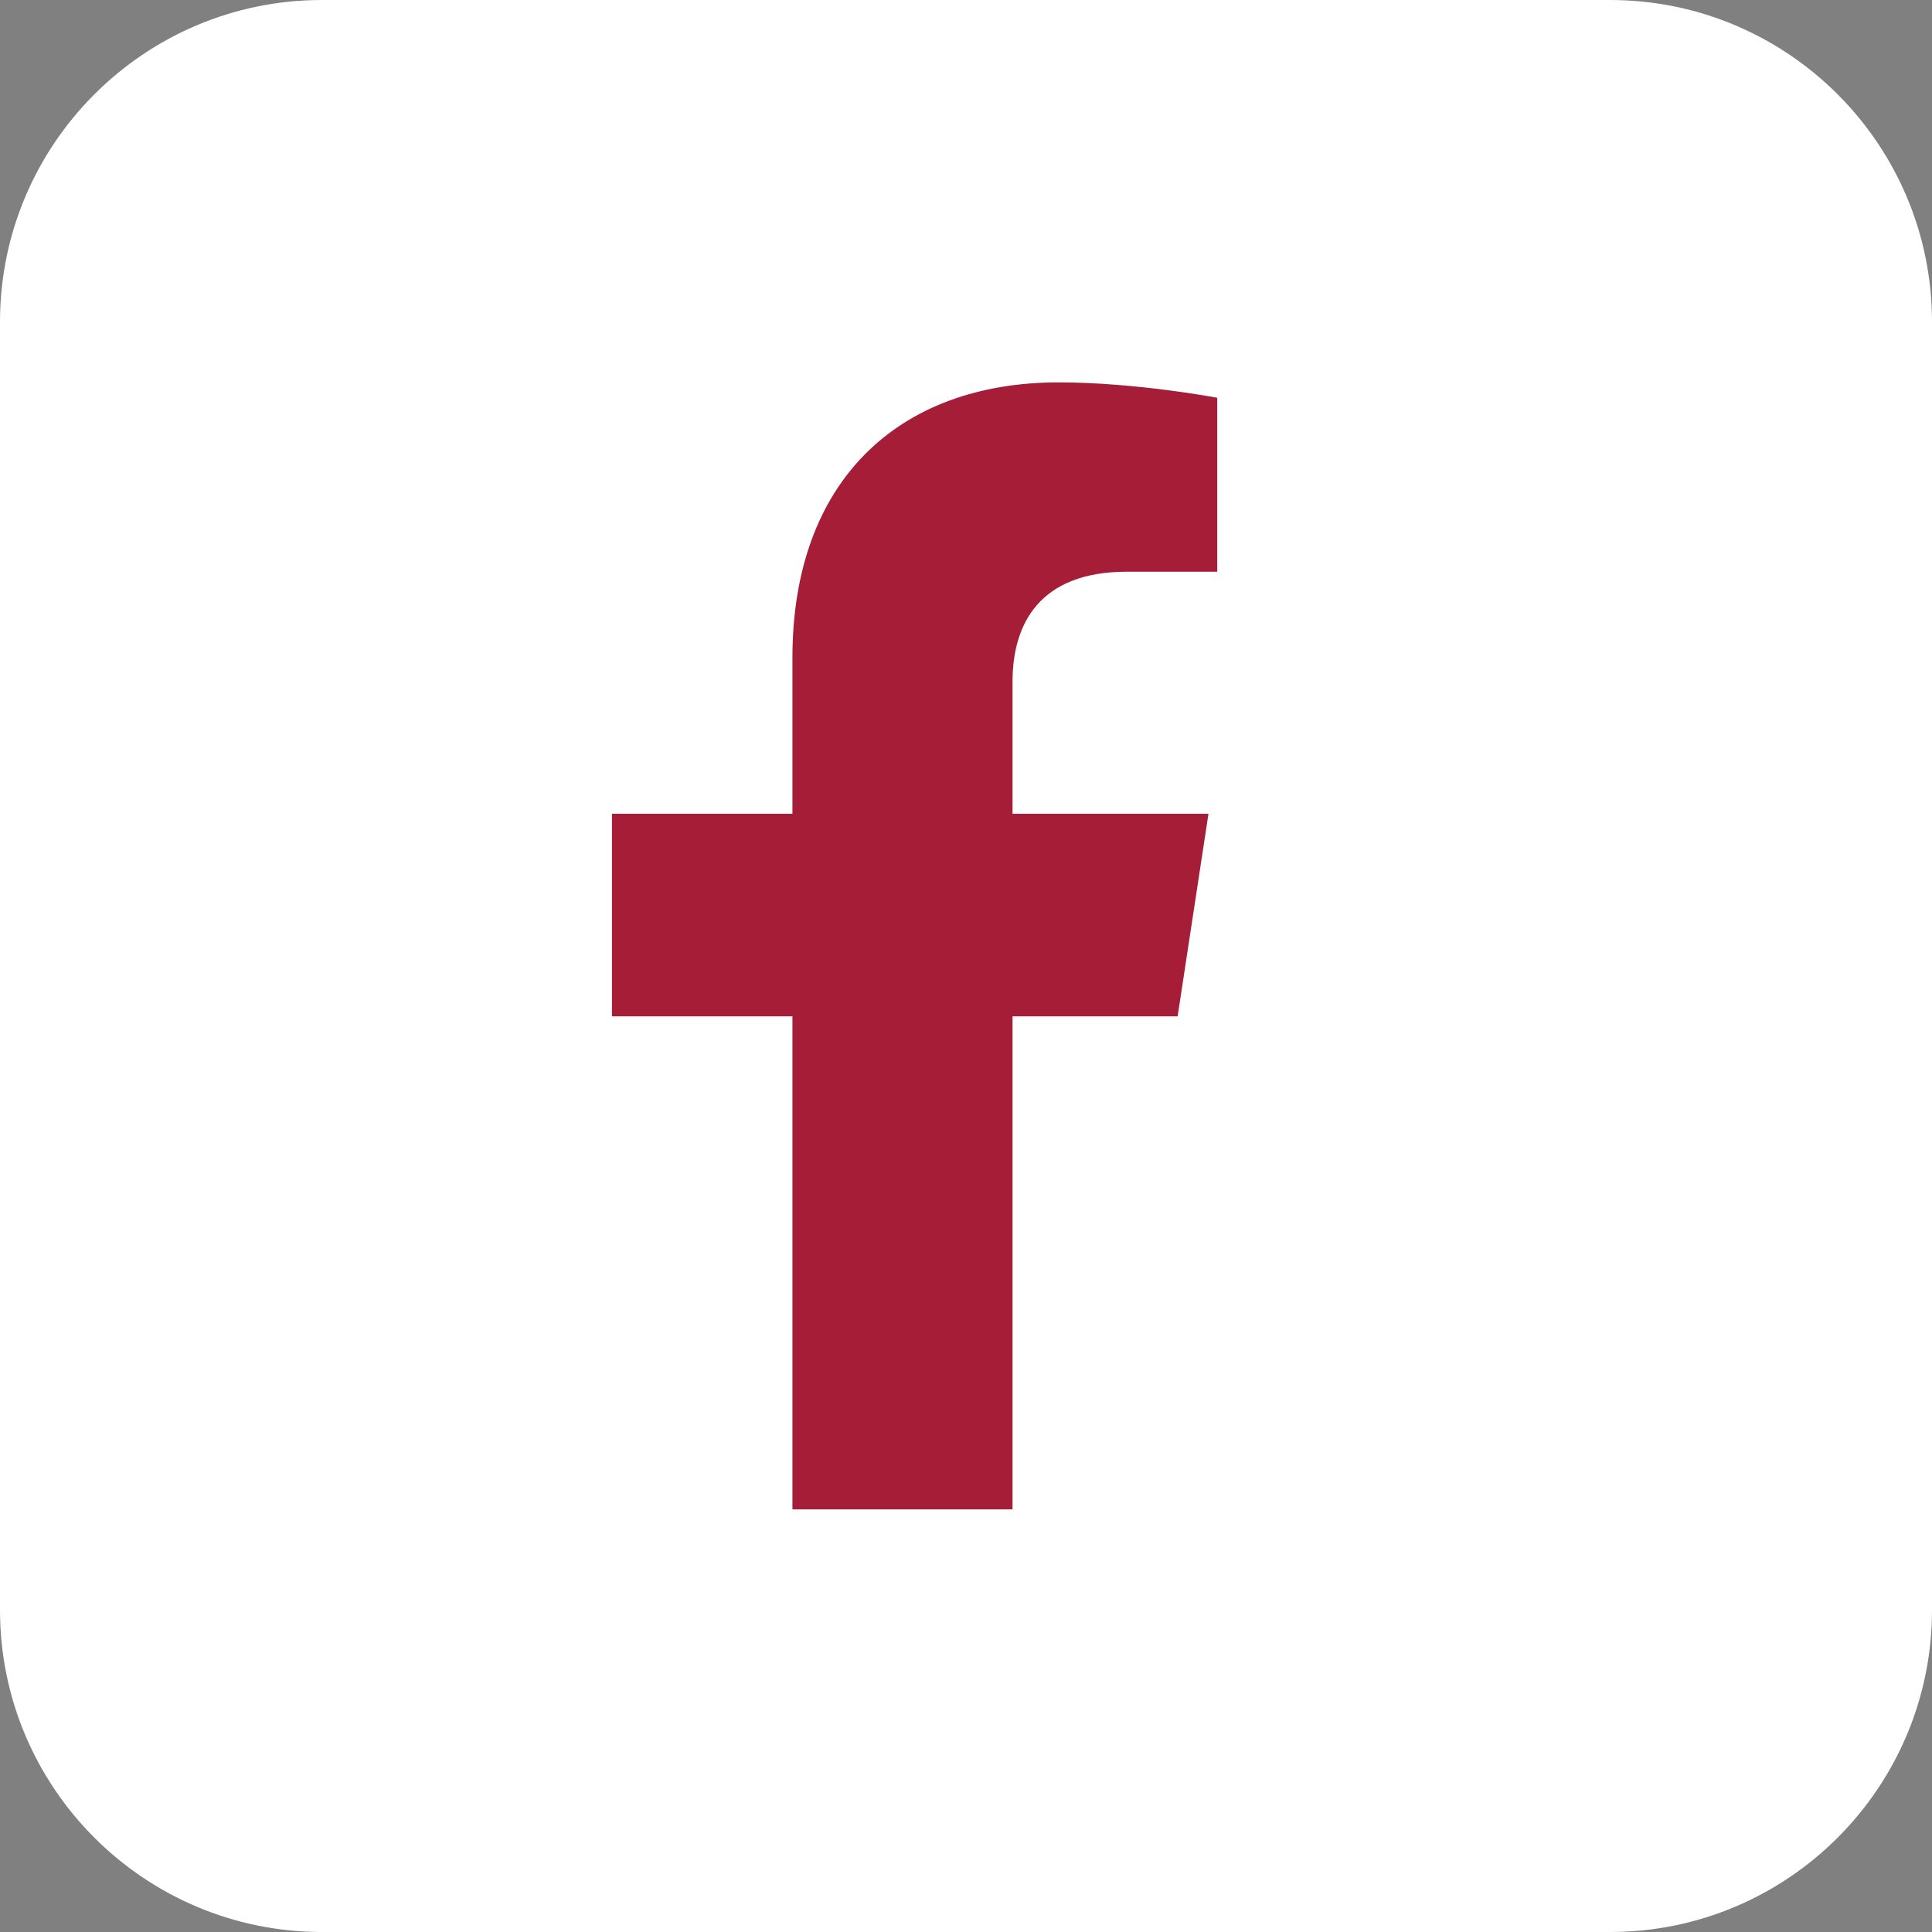
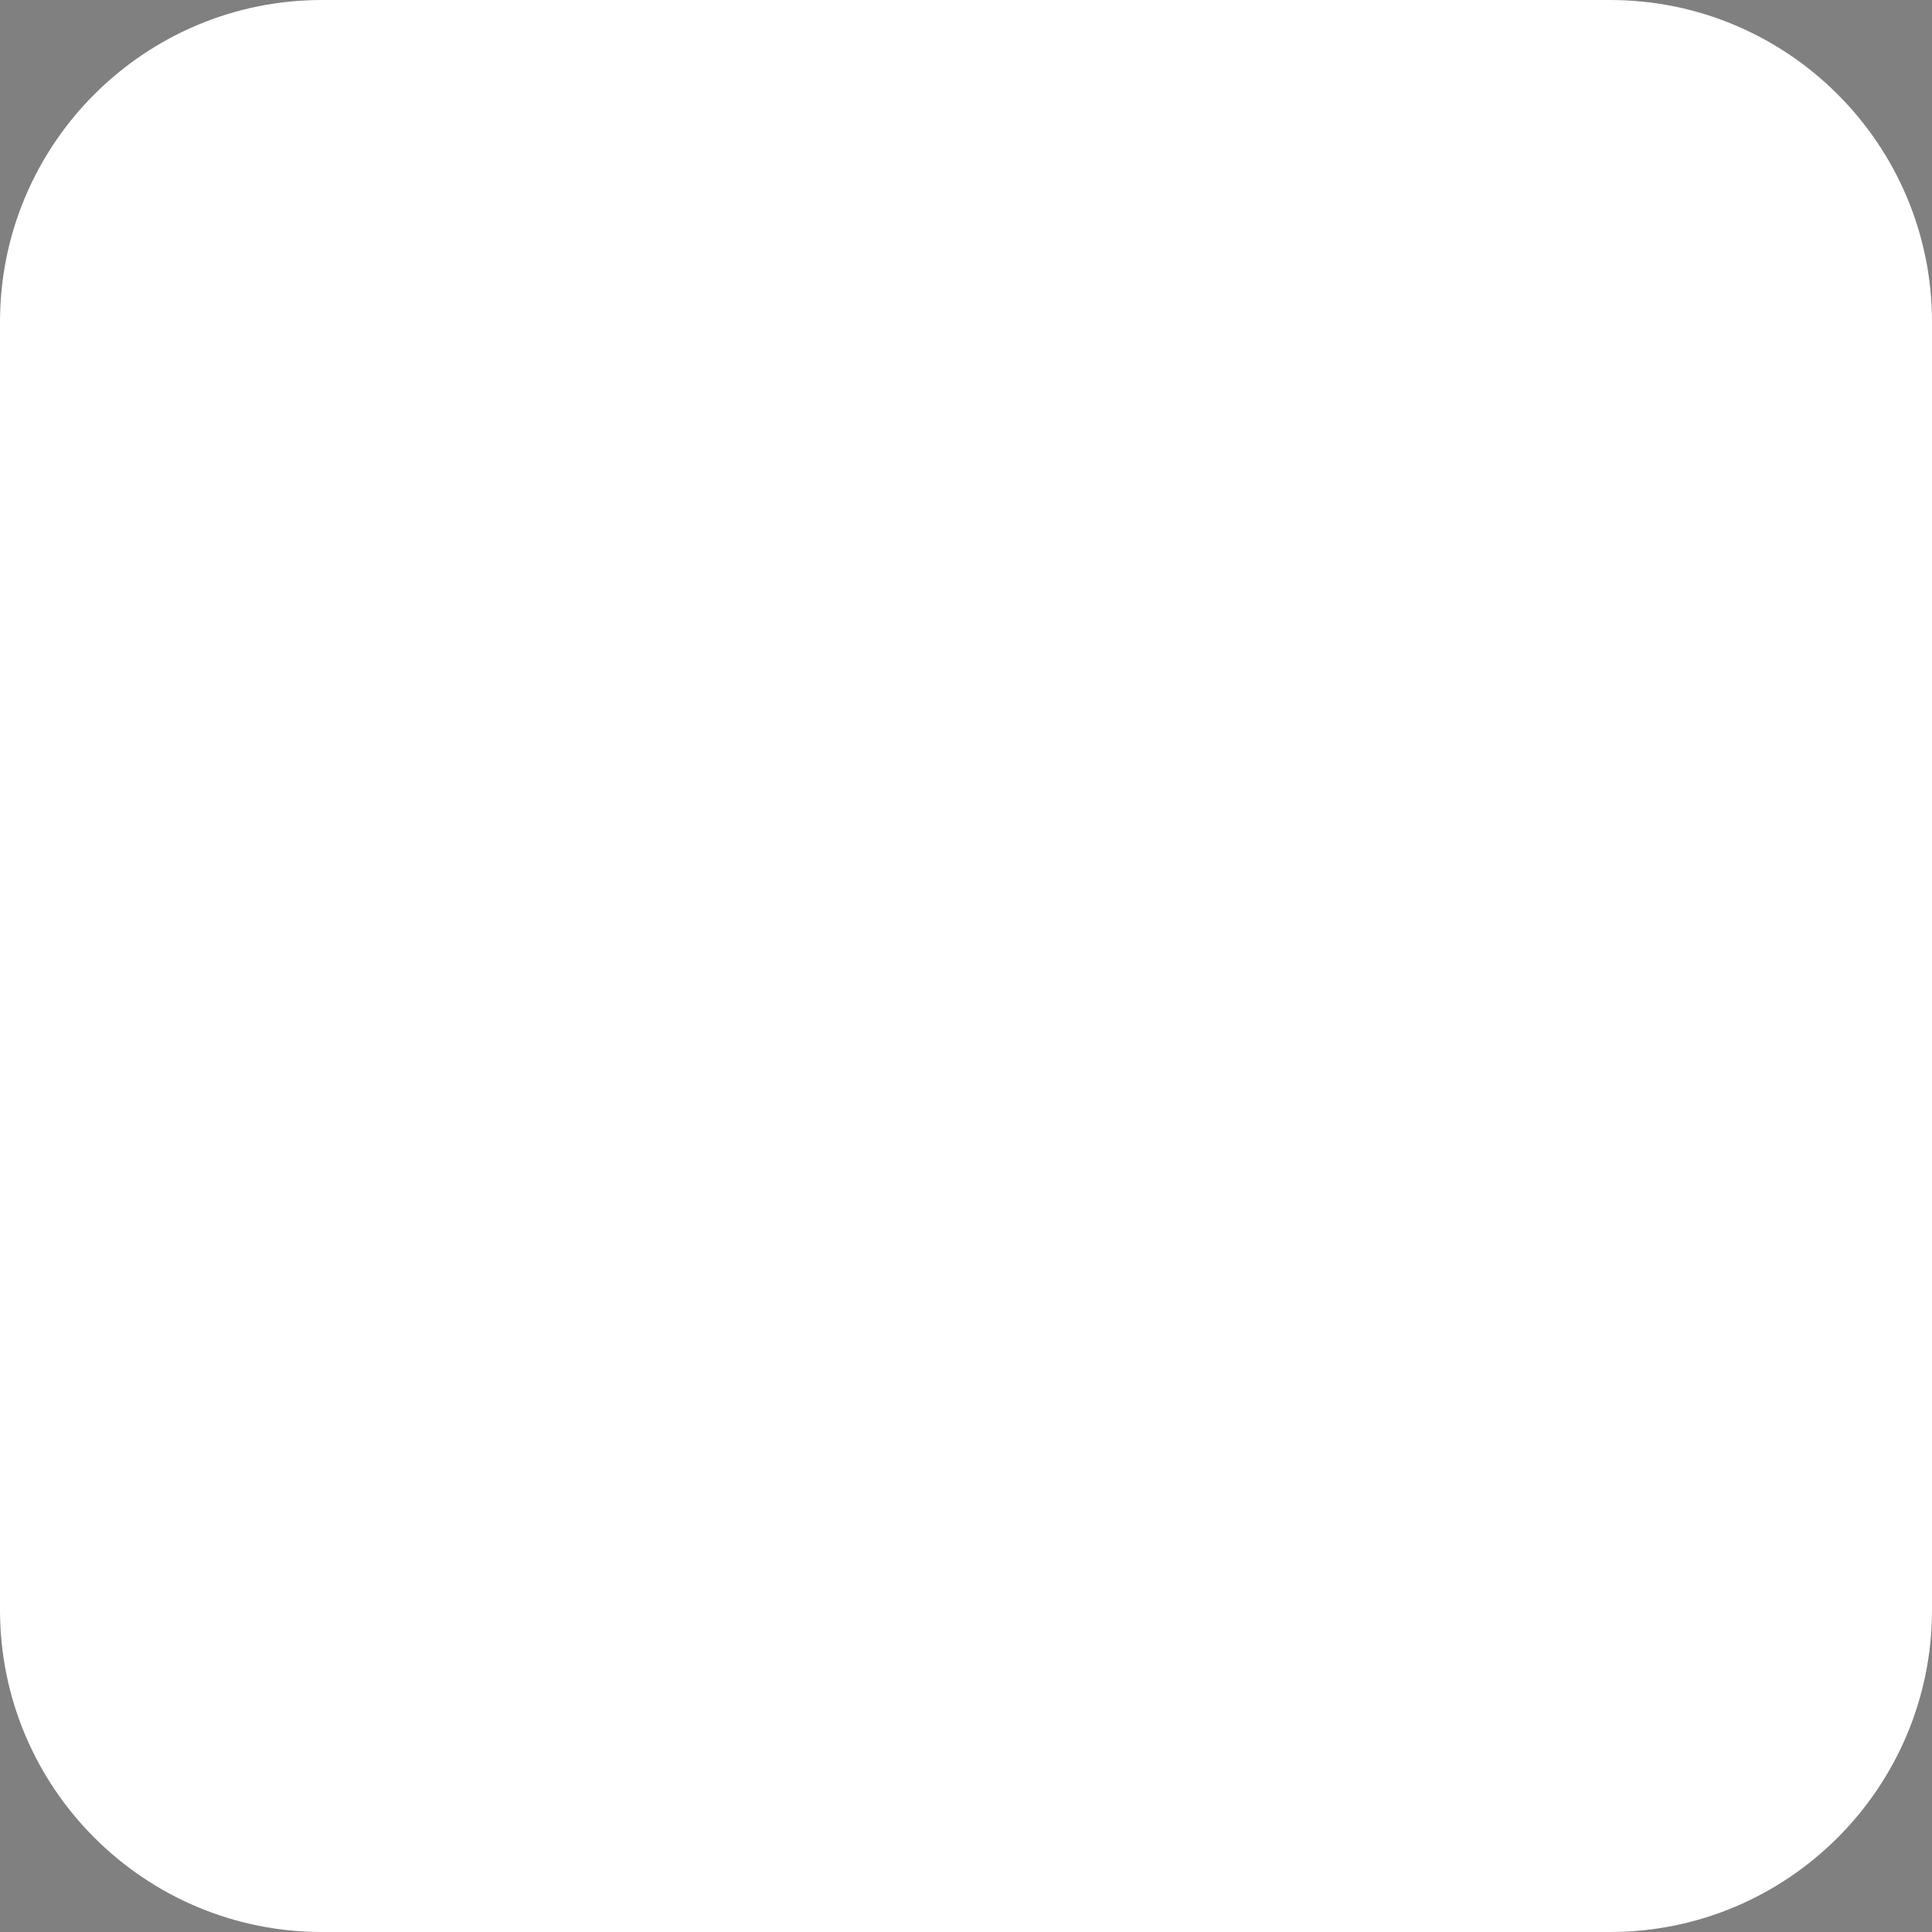
<svg xmlns="http://www.w3.org/2000/svg" width="100%" height="100%" viewBox="0 0 24 24" version="1.1" xml:space="preserve" style="fill-rule:evenodd;clip-rule:evenodd;stroke-linejoin:round;stroke-miterlimit:2;">
  <rect x="0" y="0" width="24" height="24" fill="#808080" stroke="none" />
  <path d="M24,4C24,1.792 22.208,0 20,0L4,0C1.792,0 0,1.792 0,4L0,20C0,22.208 1.792,24 4,24L20,24C22.208,24 24,22.208 24,20L24,4Z" style="fill:white;" />
-   <path d="M14.629,12.625L15.012,10.109L12.578,10.109L12.578,8.469C12.578,7.758 12.906,7.102 14,7.102L15.121,7.102L15.121,4.941C15.121,4.941 14.109,4.75 13.152,4.75C11.156,4.75 9.844,5.98 9.844,8.168L9.844,10.109L7.602,10.109L7.602,12.625L9.844,12.625L9.844,18.75L12.578,18.75L12.578,12.625L14.629,12.625Z" style="fill:rgb(165,29,54);fill-rule:nonzero;" />
</svg>